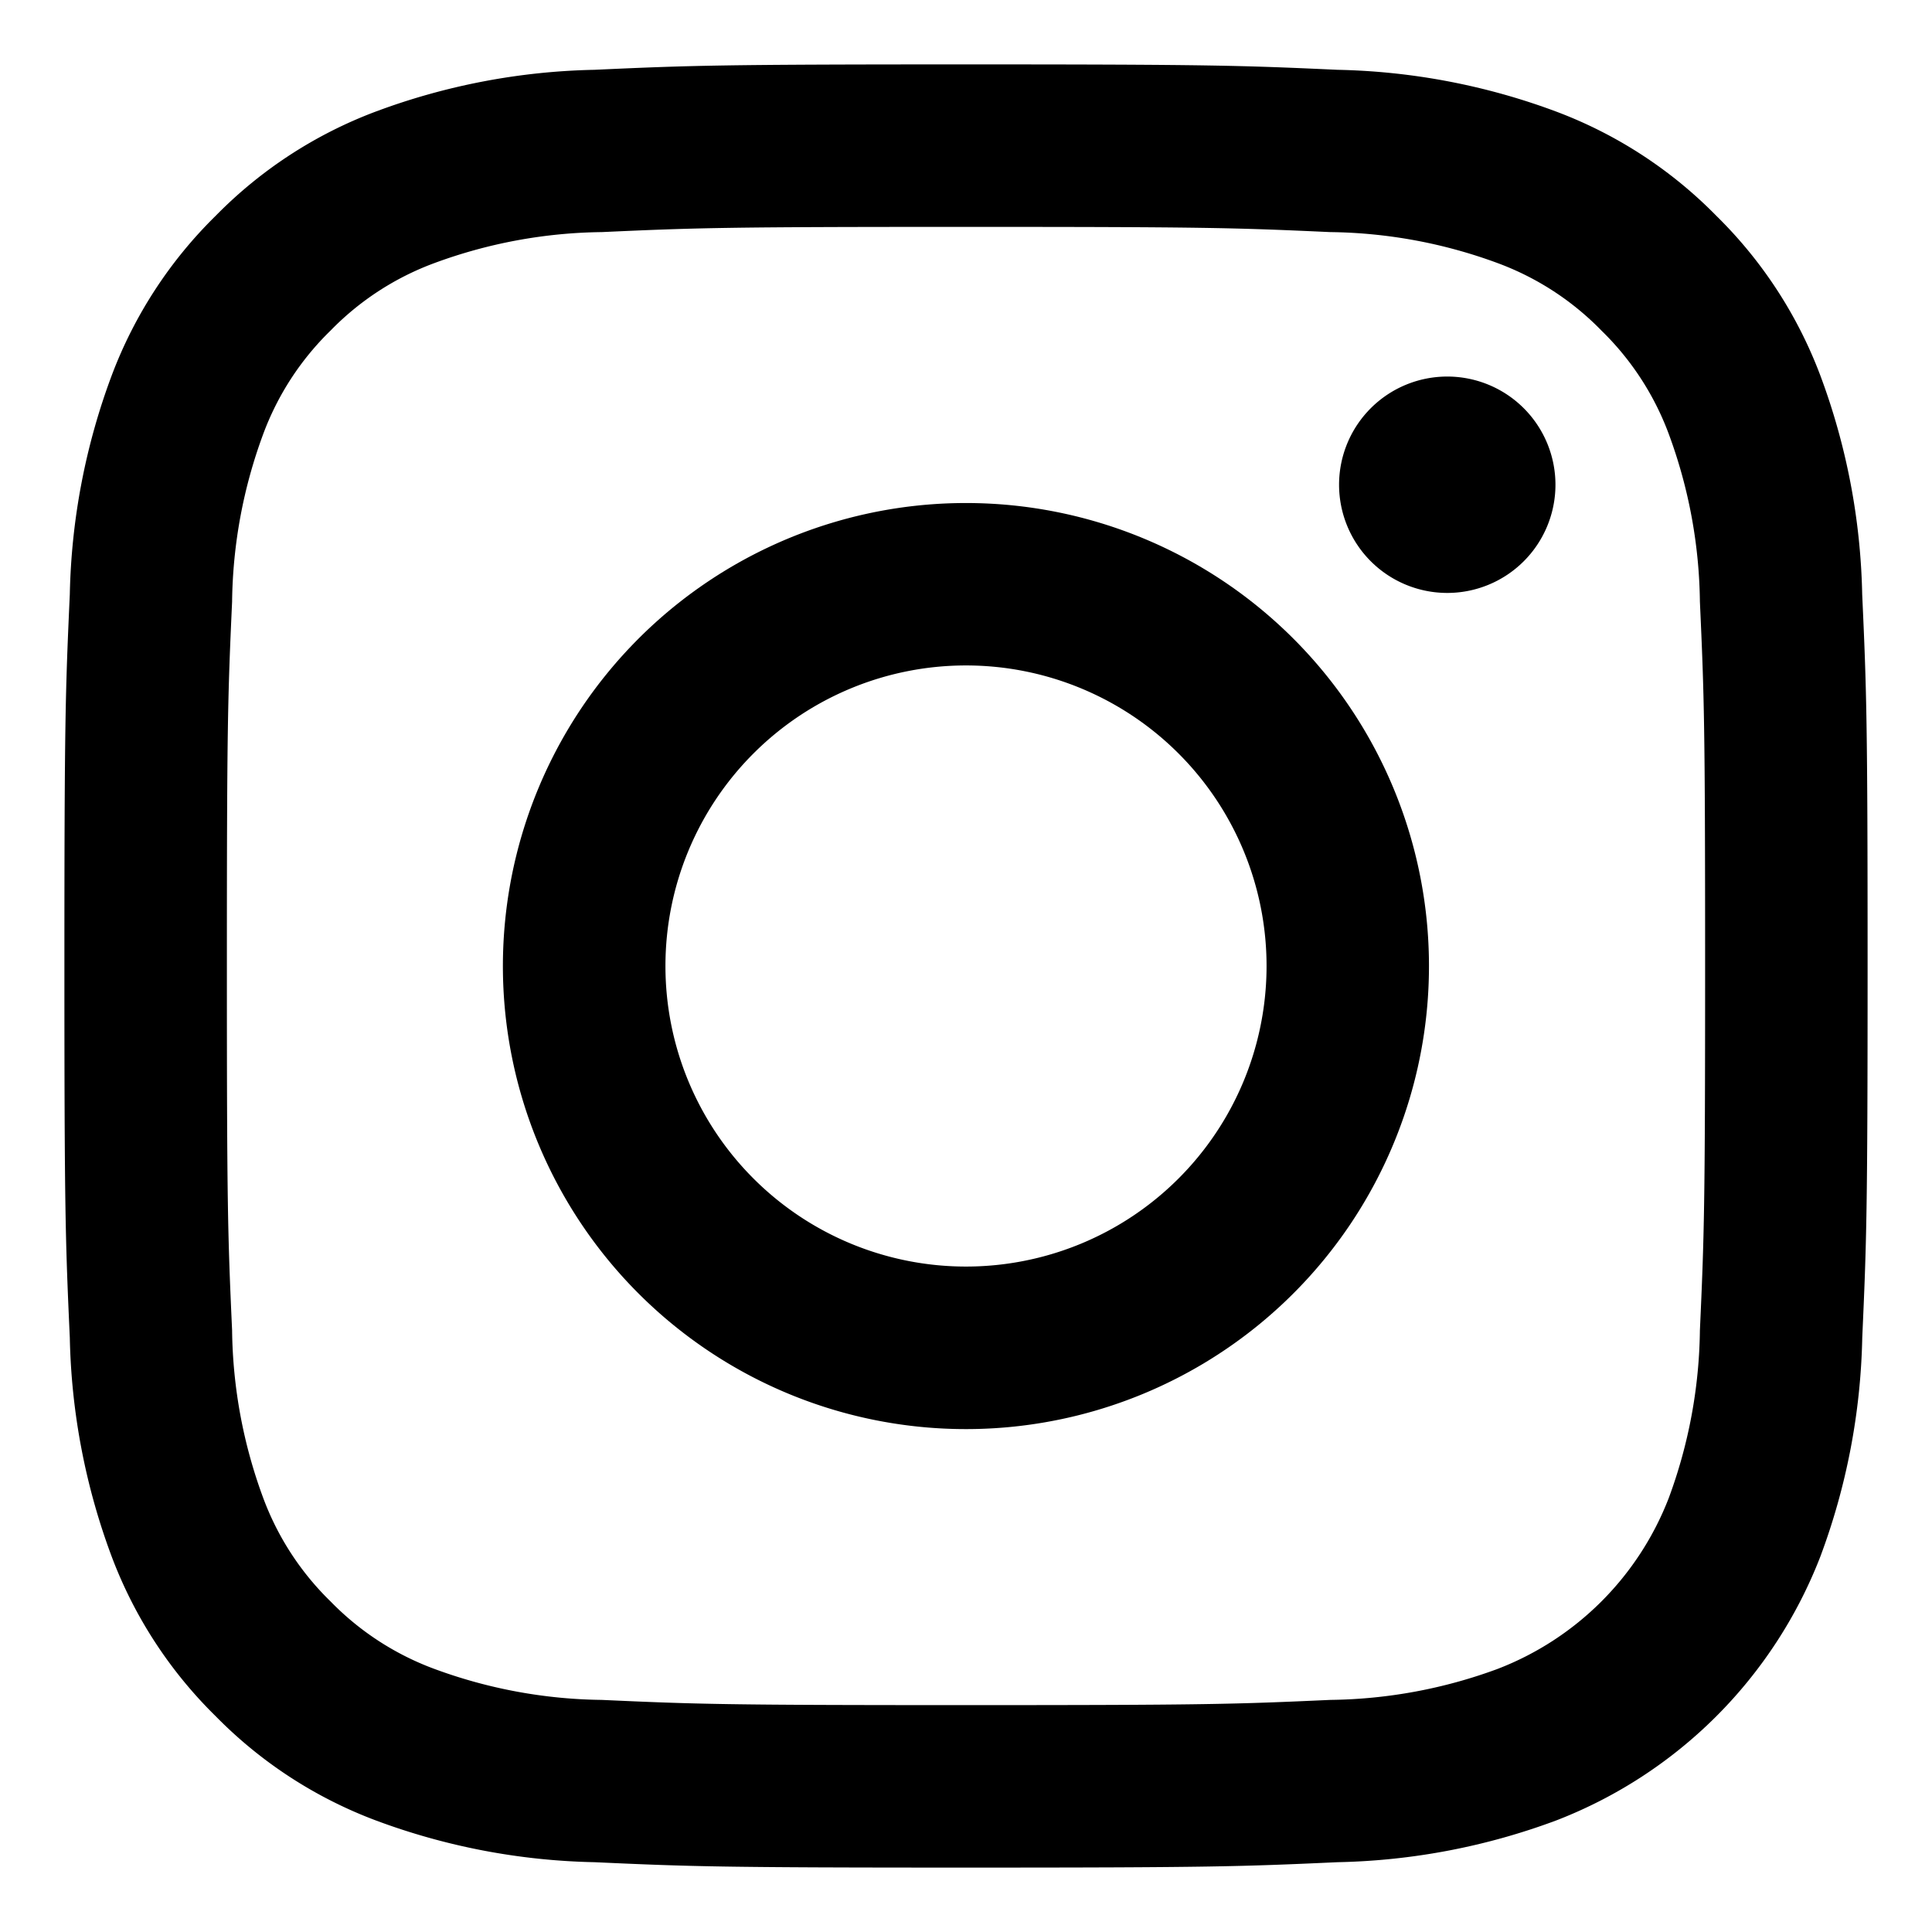
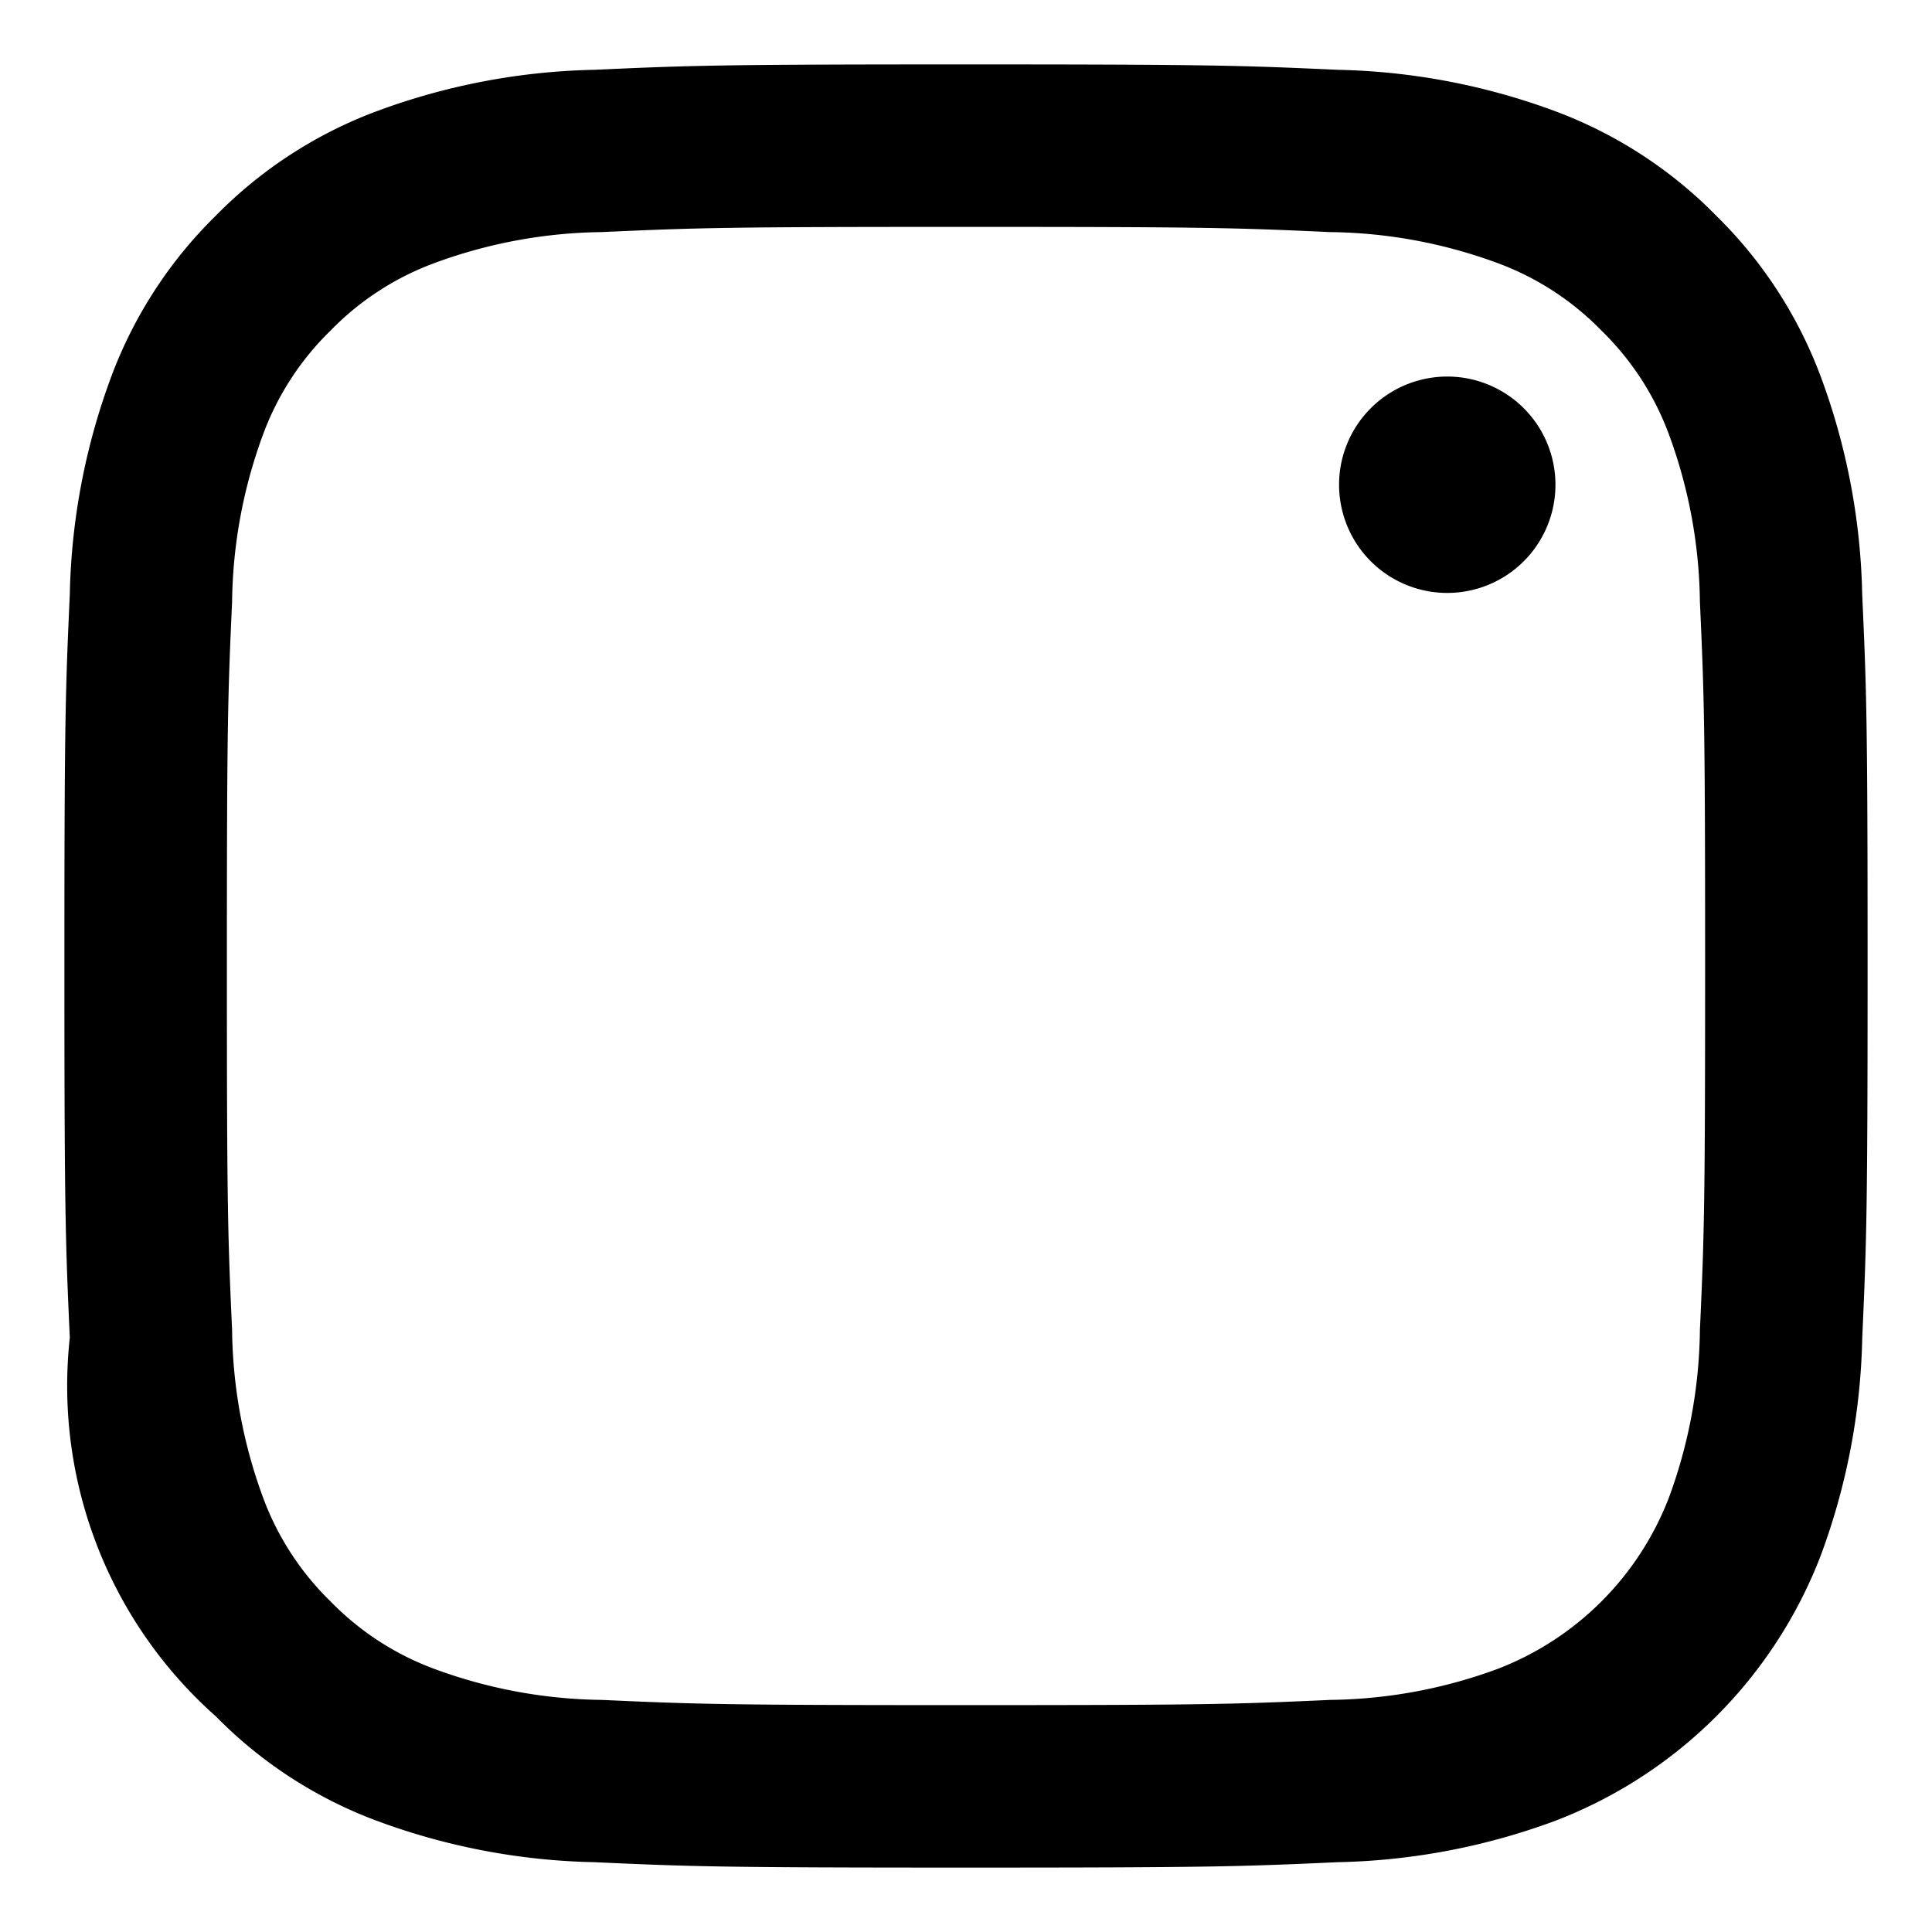
<svg xmlns="http://www.w3.org/2000/svg" id="グループ_103" data-name="グループ 103" width="30" height="30" viewBox="0 0 30 30">
  <defs>
    <clipPath id="clip-path">
      <rect id="長方形_44" data-name="長方形 44" width="30" height="30" fill="none" />
    </clipPath>
  </defs>
  <g id="グループ_102" data-name="グループ 102" clip-path="url(#clip-path)">
-     <path id="パス_323" data-name="パス 323" d="M15,3.523c3.738,0,4.181.014,5.657.081a7.739,7.739,0,0,1,2.6.482,4.354,4.354,0,0,1,1.61,1.047,4.354,4.354,0,0,1,1.047,1.61,7.739,7.739,0,0,1,.482,2.6c.067,1.476.081,1.919.081,5.657s-.014,4.181-.081,5.657a7.739,7.739,0,0,1-.482,2.6,4.632,4.632,0,0,1-2.657,2.657,7.739,7.739,0,0,1-2.6.482c-1.476.067-1.919.081-5.657.081s-4.181-.014-5.657-.081a7.739,7.739,0,0,1-2.6-.482,4.354,4.354,0,0,1-1.61-1.047,4.354,4.354,0,0,1-1.047-1.61,7.739,7.739,0,0,1-.482-2.6c-.067-1.476-.081-1.919-.081-5.657s.014-4.181.081-5.657a7.739,7.739,0,0,1,.482-2.6,4.354,4.354,0,0,1,1.047-1.61,4.354,4.354,0,0,1,1.61-1.047,7.739,7.739,0,0,1,2.6-.482c1.476-.067,1.919-.081,5.657-.081M15,1c-3.8,0-4.279.016-5.772.084a10.285,10.285,0,0,0-3.4.651A6.857,6.857,0,0,0,3.35,3.35,6.857,6.857,0,0,0,1.735,5.829a10.285,10.285,0,0,0-.651,3.4C1.016,10.721,1,11.2,1,15s.016,4.279.084,5.772a10.285,10.285,0,0,0,.651,3.4A6.857,6.857,0,0,0,3.35,26.65a6.857,6.857,0,0,0,2.479,1.615,10.285,10.285,0,0,0,3.4.651C10.721,28.984,11.2,29,15,29s4.279-.016,5.772-.084a10.285,10.285,0,0,0,3.4-.651,7.164,7.164,0,0,0,4.094-4.094,10.285,10.285,0,0,0,.651-3.4C28.984,19.279,29,18.8,29,15s-.016-4.279-.084-5.772a10.285,10.285,0,0,0-.651-3.4A6.857,6.857,0,0,0,26.65,3.35a6.857,6.857,0,0,0-2.479-1.615,10.285,10.285,0,0,0-3.4-.651C19.279,1.016,18.8,1,15,1" />
-     <path id="パス_324" data-name="パス 324" d="M15,7.811A7.19,7.19,0,1,0,22.189,15,7.189,7.189,0,0,0,15,7.811m0,11.856A4.667,4.667,0,1,1,19.667,15,4.667,4.667,0,0,1,15,19.667" />
+     <path id="パス_323" data-name="パス 323" d="M15,3.523c3.738,0,4.181.014,5.657.081a7.739,7.739,0,0,1,2.6.482,4.354,4.354,0,0,1,1.61,1.047,4.354,4.354,0,0,1,1.047,1.61,7.739,7.739,0,0,1,.482,2.6c.067,1.476.081,1.919.081,5.657s-.014,4.181-.081,5.657a7.739,7.739,0,0,1-.482,2.6,4.632,4.632,0,0,1-2.657,2.657,7.739,7.739,0,0,1-2.6.482c-1.476.067-1.919.081-5.657.081s-4.181-.014-5.657-.081a7.739,7.739,0,0,1-2.6-.482,4.354,4.354,0,0,1-1.61-1.047,4.354,4.354,0,0,1-1.047-1.61,7.739,7.739,0,0,1-.482-2.6c-.067-1.476-.081-1.919-.081-5.657s.014-4.181.081-5.657a7.739,7.739,0,0,1,.482-2.6,4.354,4.354,0,0,1,1.047-1.61,4.354,4.354,0,0,1,1.61-1.047,7.739,7.739,0,0,1,2.6-.482c1.476-.067,1.919-.081,5.657-.081M15,1c-3.8,0-4.279.016-5.772.084a10.285,10.285,0,0,0-3.4.651A6.857,6.857,0,0,0,3.35,3.35,6.857,6.857,0,0,0,1.735,5.829a10.285,10.285,0,0,0-.651,3.4C1.016,10.721,1,11.2,1,15s.016,4.279.084,5.772A6.857,6.857,0,0,0,3.35,26.65a6.857,6.857,0,0,0,2.479,1.615,10.285,10.285,0,0,0,3.4.651C10.721,28.984,11.2,29,15,29s4.279-.016,5.772-.084a10.285,10.285,0,0,0,3.4-.651,7.164,7.164,0,0,0,4.094-4.094,10.285,10.285,0,0,0,.651-3.4C28.984,19.279,29,18.8,29,15s-.016-4.279-.084-5.772a10.285,10.285,0,0,0-.651-3.4A6.857,6.857,0,0,0,26.65,3.35a6.857,6.857,0,0,0-2.479-1.615,10.285,10.285,0,0,0-3.4-.651C19.279,1.016,18.8,1,15,1" />
    <path id="パス_325" data-name="パス 325" d="M24.153,7.527a1.68,1.68,0,1,1-1.68-1.68,1.68,1.68,0,0,1,1.68,1.68" />
  </g>
</svg>